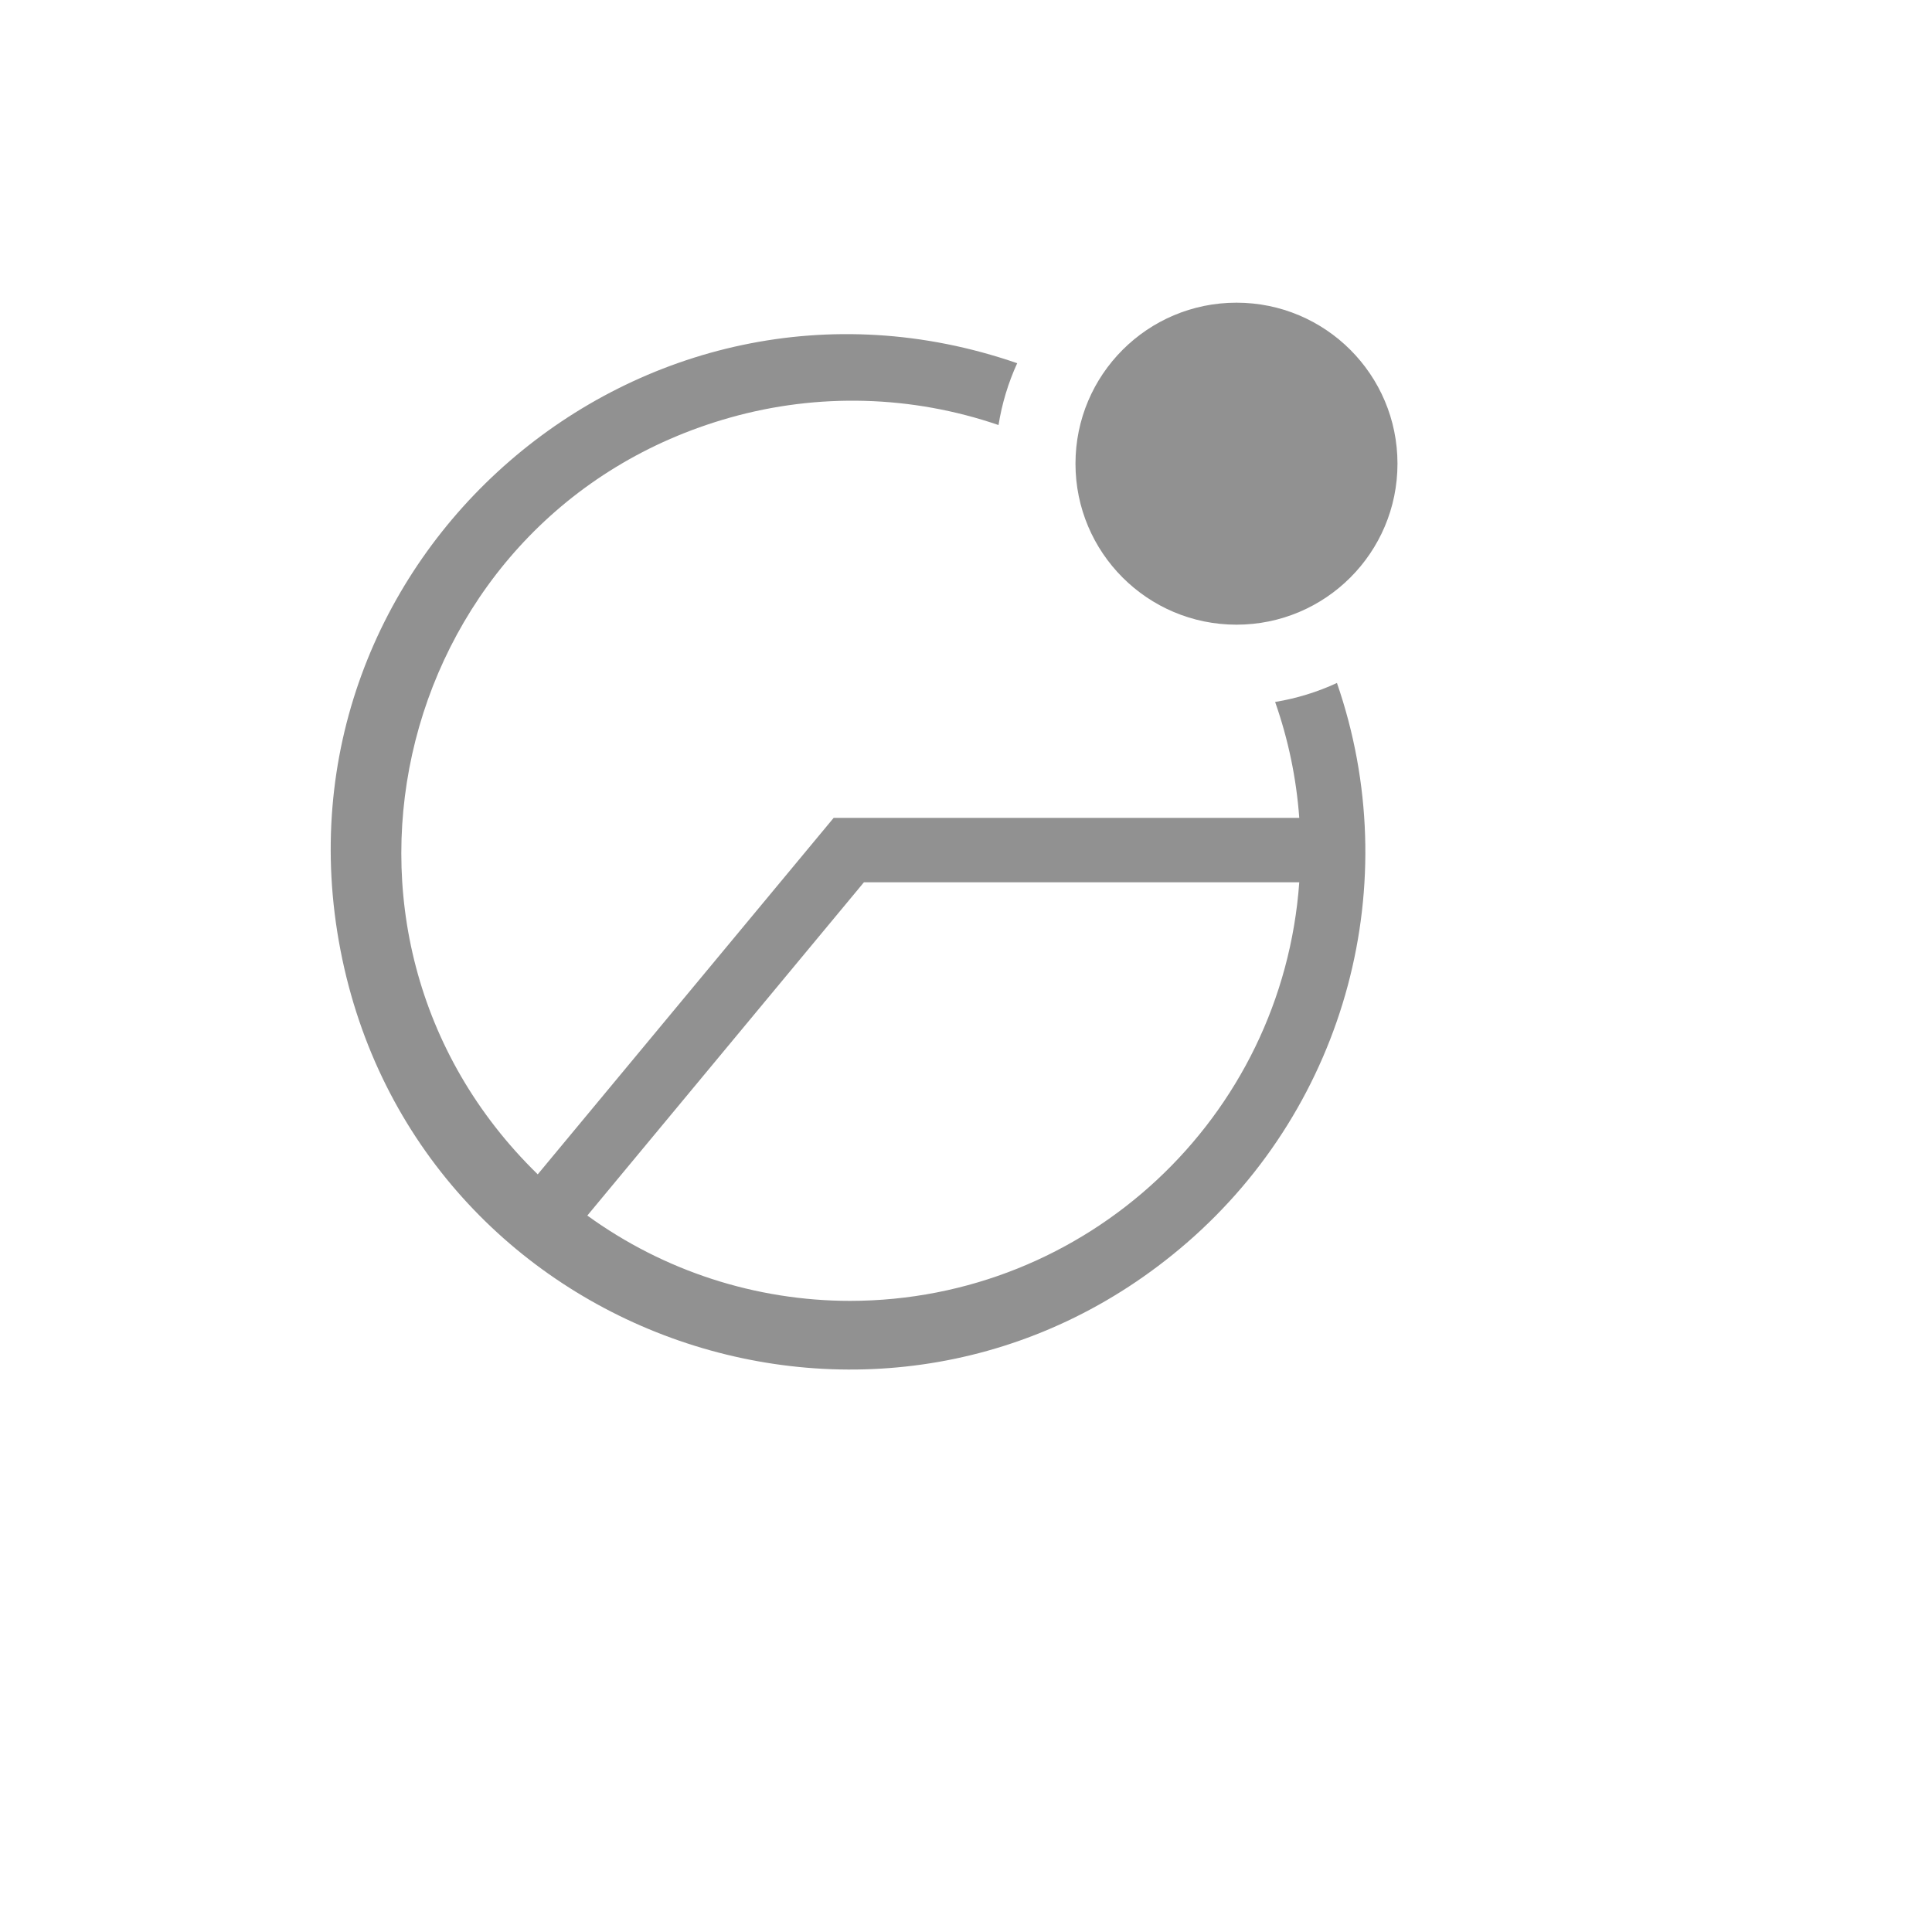
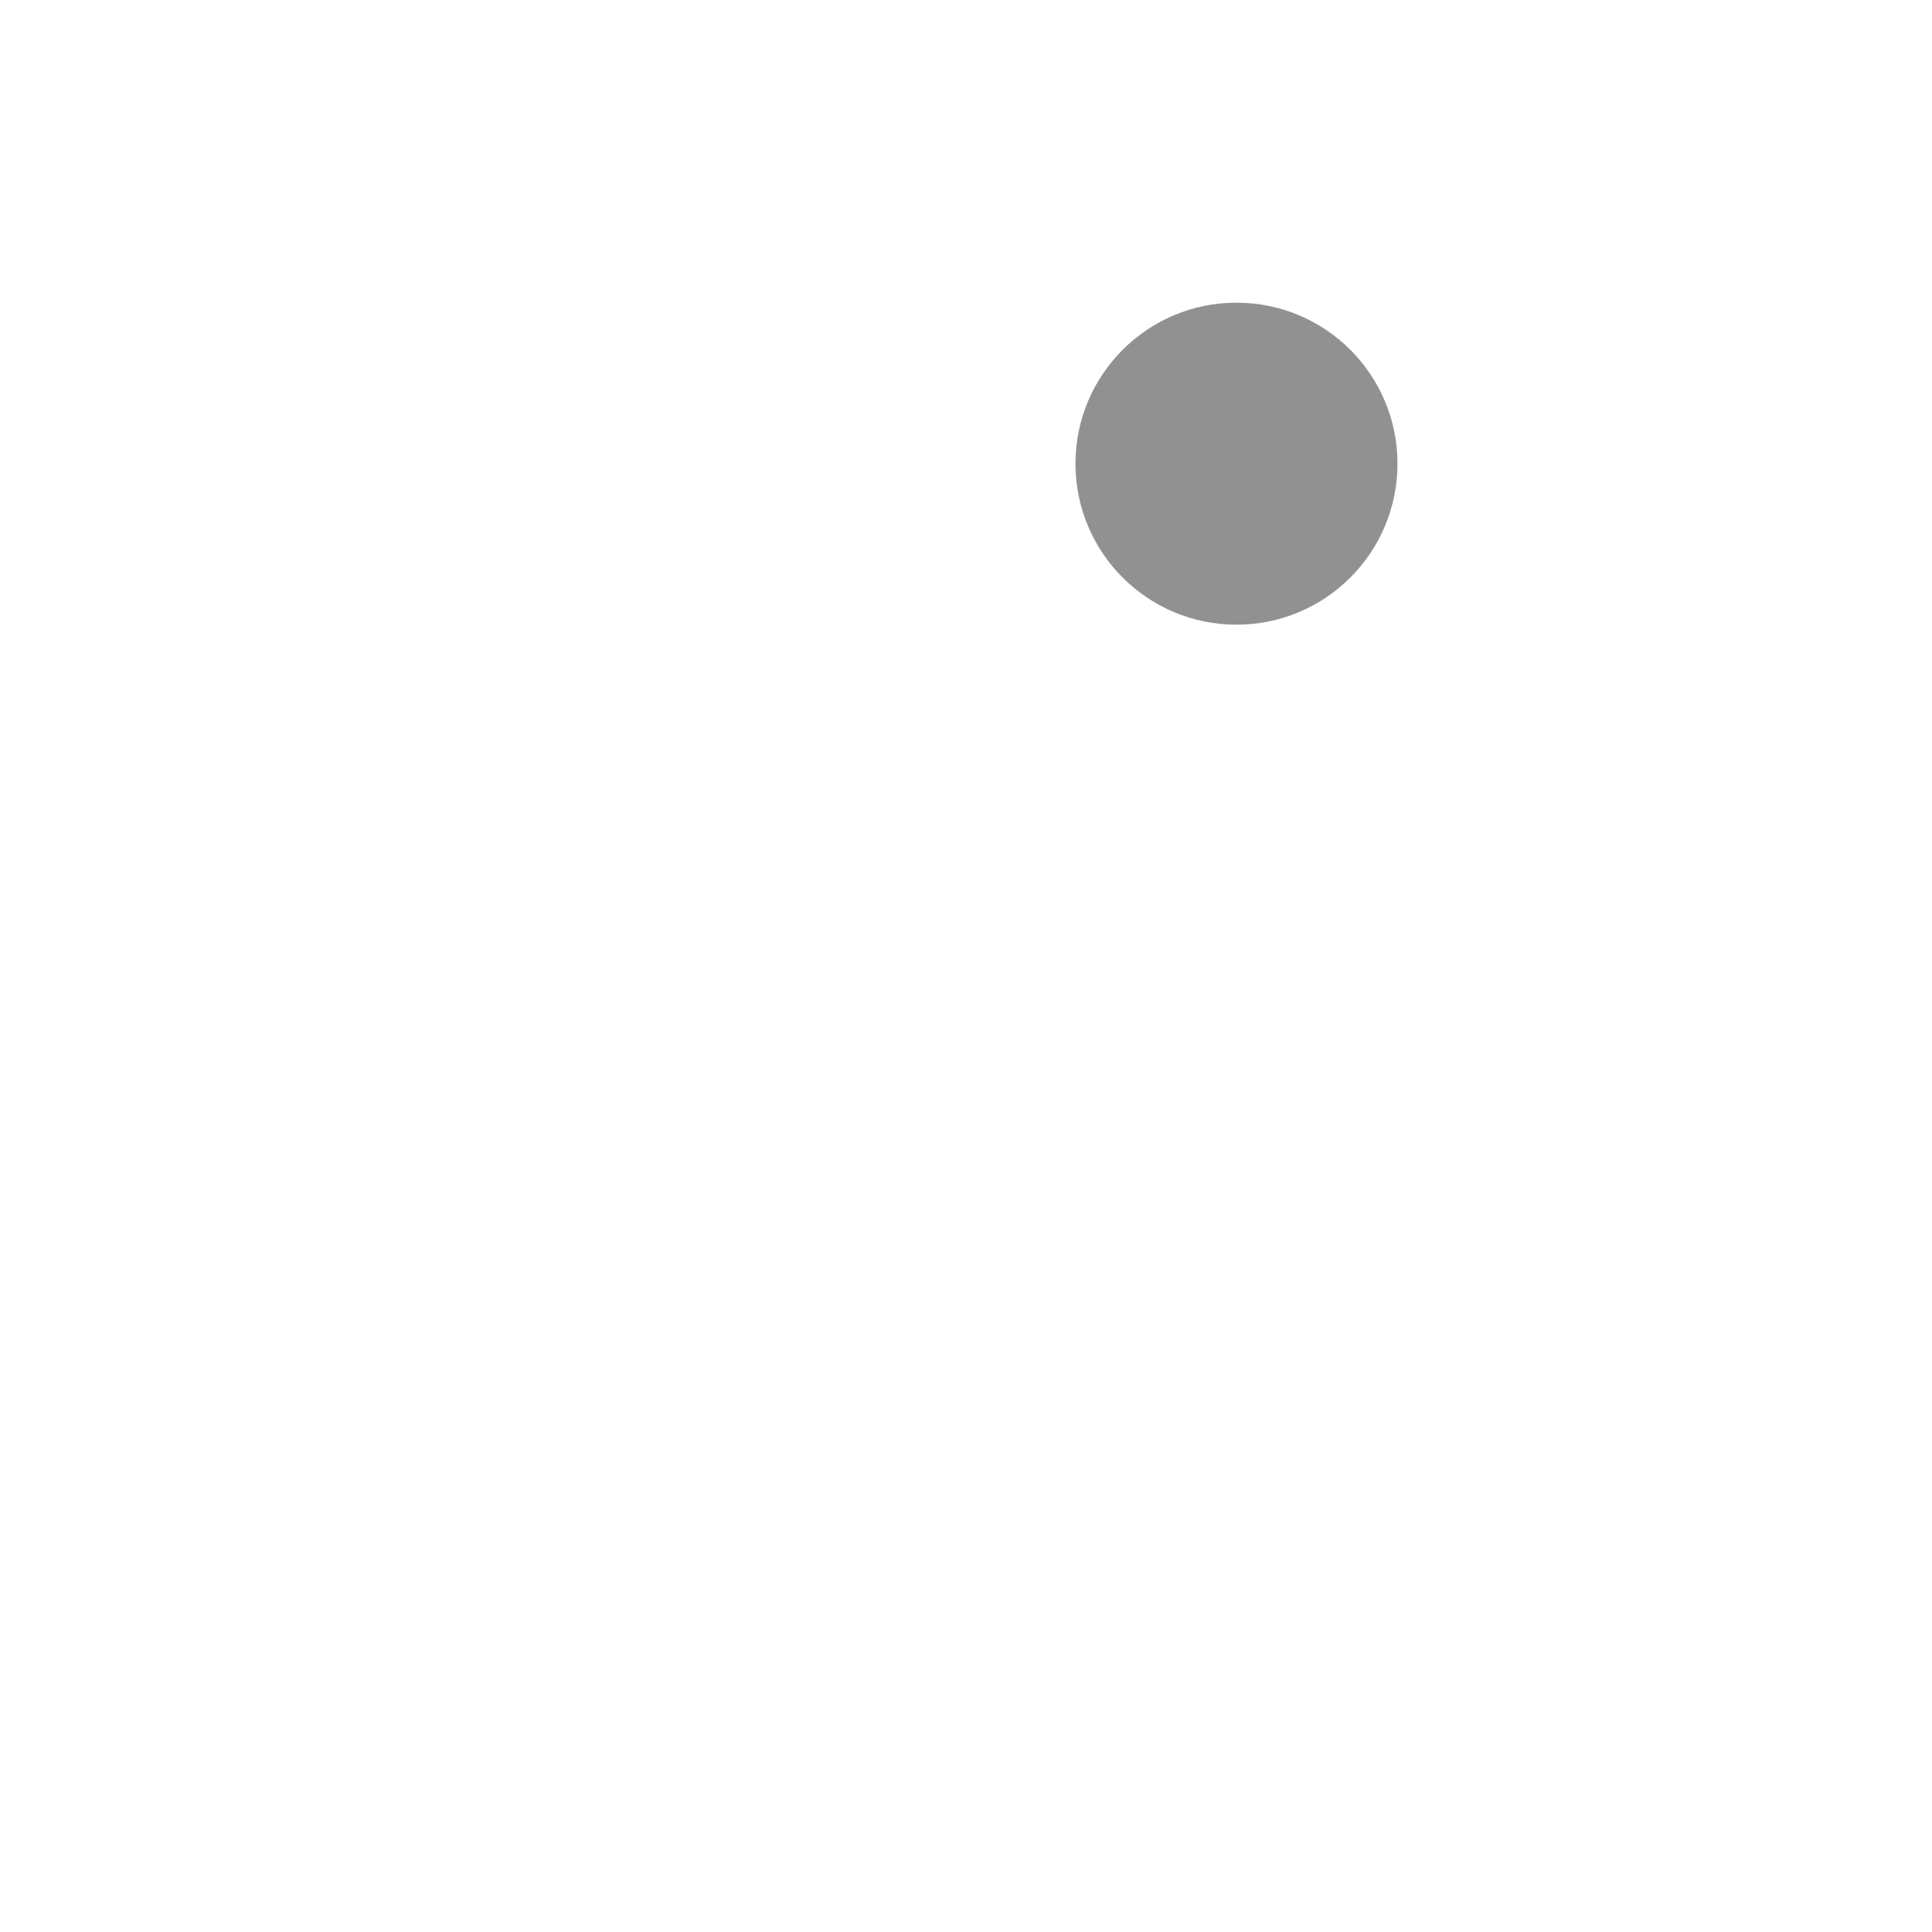
<svg xmlns="http://www.w3.org/2000/svg" version="1.1" width="100%" height="100%" id="svgWorkerArea" viewBox="-25 -25 625 625" style="background: white;">
  <defs id="defsdoc">
    <pattern id="patternBool" x="0" y="0" width="10" height="10" patternUnits="userSpaceOnUse" patternTransform="rotate(35)">
      <circle cx="5" cy="5" r="4" style="stroke: none;fill: #ff000070;" />
    </pattern>
  </defs>
  <g id="fileImp-41922552" class="cosito">
-     <path id="pathImp-677187551" fill="#91919144" class="grouped" d="M387.5 202.083C391.752 214.182 394.379 226.793 395.312 239.583 395.312 239.583 244.688 239.583 244.688 239.583 244.688 239.583 148.958 354.896 148.958 354.896 68.561 276.543 103.132 140.54 211.186 110.09 239.704 102.054 269.993 102.895 298.021 112.5 299.122 105.591 301.154 98.862 304.062 92.5 182.352 50.416 60.725 155.869 85.134 282.315 109.543 408.762 261.681 461.368 358.983 377.005 410.627 332.228 429.837 260.538 407.5 195.938 401.143 198.882 394.415 200.949 387.5 202.083 387.5 202.083 387.5 202.083 387.5 202.083M250 395.833C219.466 395.818 189.717 386.157 165 368.229 165 368.229 254.479 260.417 254.479 260.417 254.479 260.417 395.312 260.417 395.312 260.417 389.852 336.663 326.443 395.755 250 395.833 250 395.833 250 395.833 250 395.833" />
    <path id="circleImp-254867955" fill="#91919144" class="grouped" d="M322.917 125C322.917 96.225 346.225 72.917 375 72.917 403.775 72.917 427.083 96.225 427.083 125 427.083 153.775 403.775 177.083 375 177.083 346.225 177.083 322.917 153.775 322.917 125 322.917 125 322.917 125 322.917 125" />
    <path id="rectImp-563165960" fill="#91919144" fill-opacity="0" class="grouped" d="M62.5 62.5C62.5 62.5 437.5 62.5 437.5 62.5 437.5 62.5 437.5 437.5 437.5 437.5 437.5 437.5 62.5 437.5 62.5 437.5 62.5 437.5 62.5 62.5 62.5 62.5 62.5 62.5 62.5 62.5 62.5 62.5" />
  </g>
</svg>